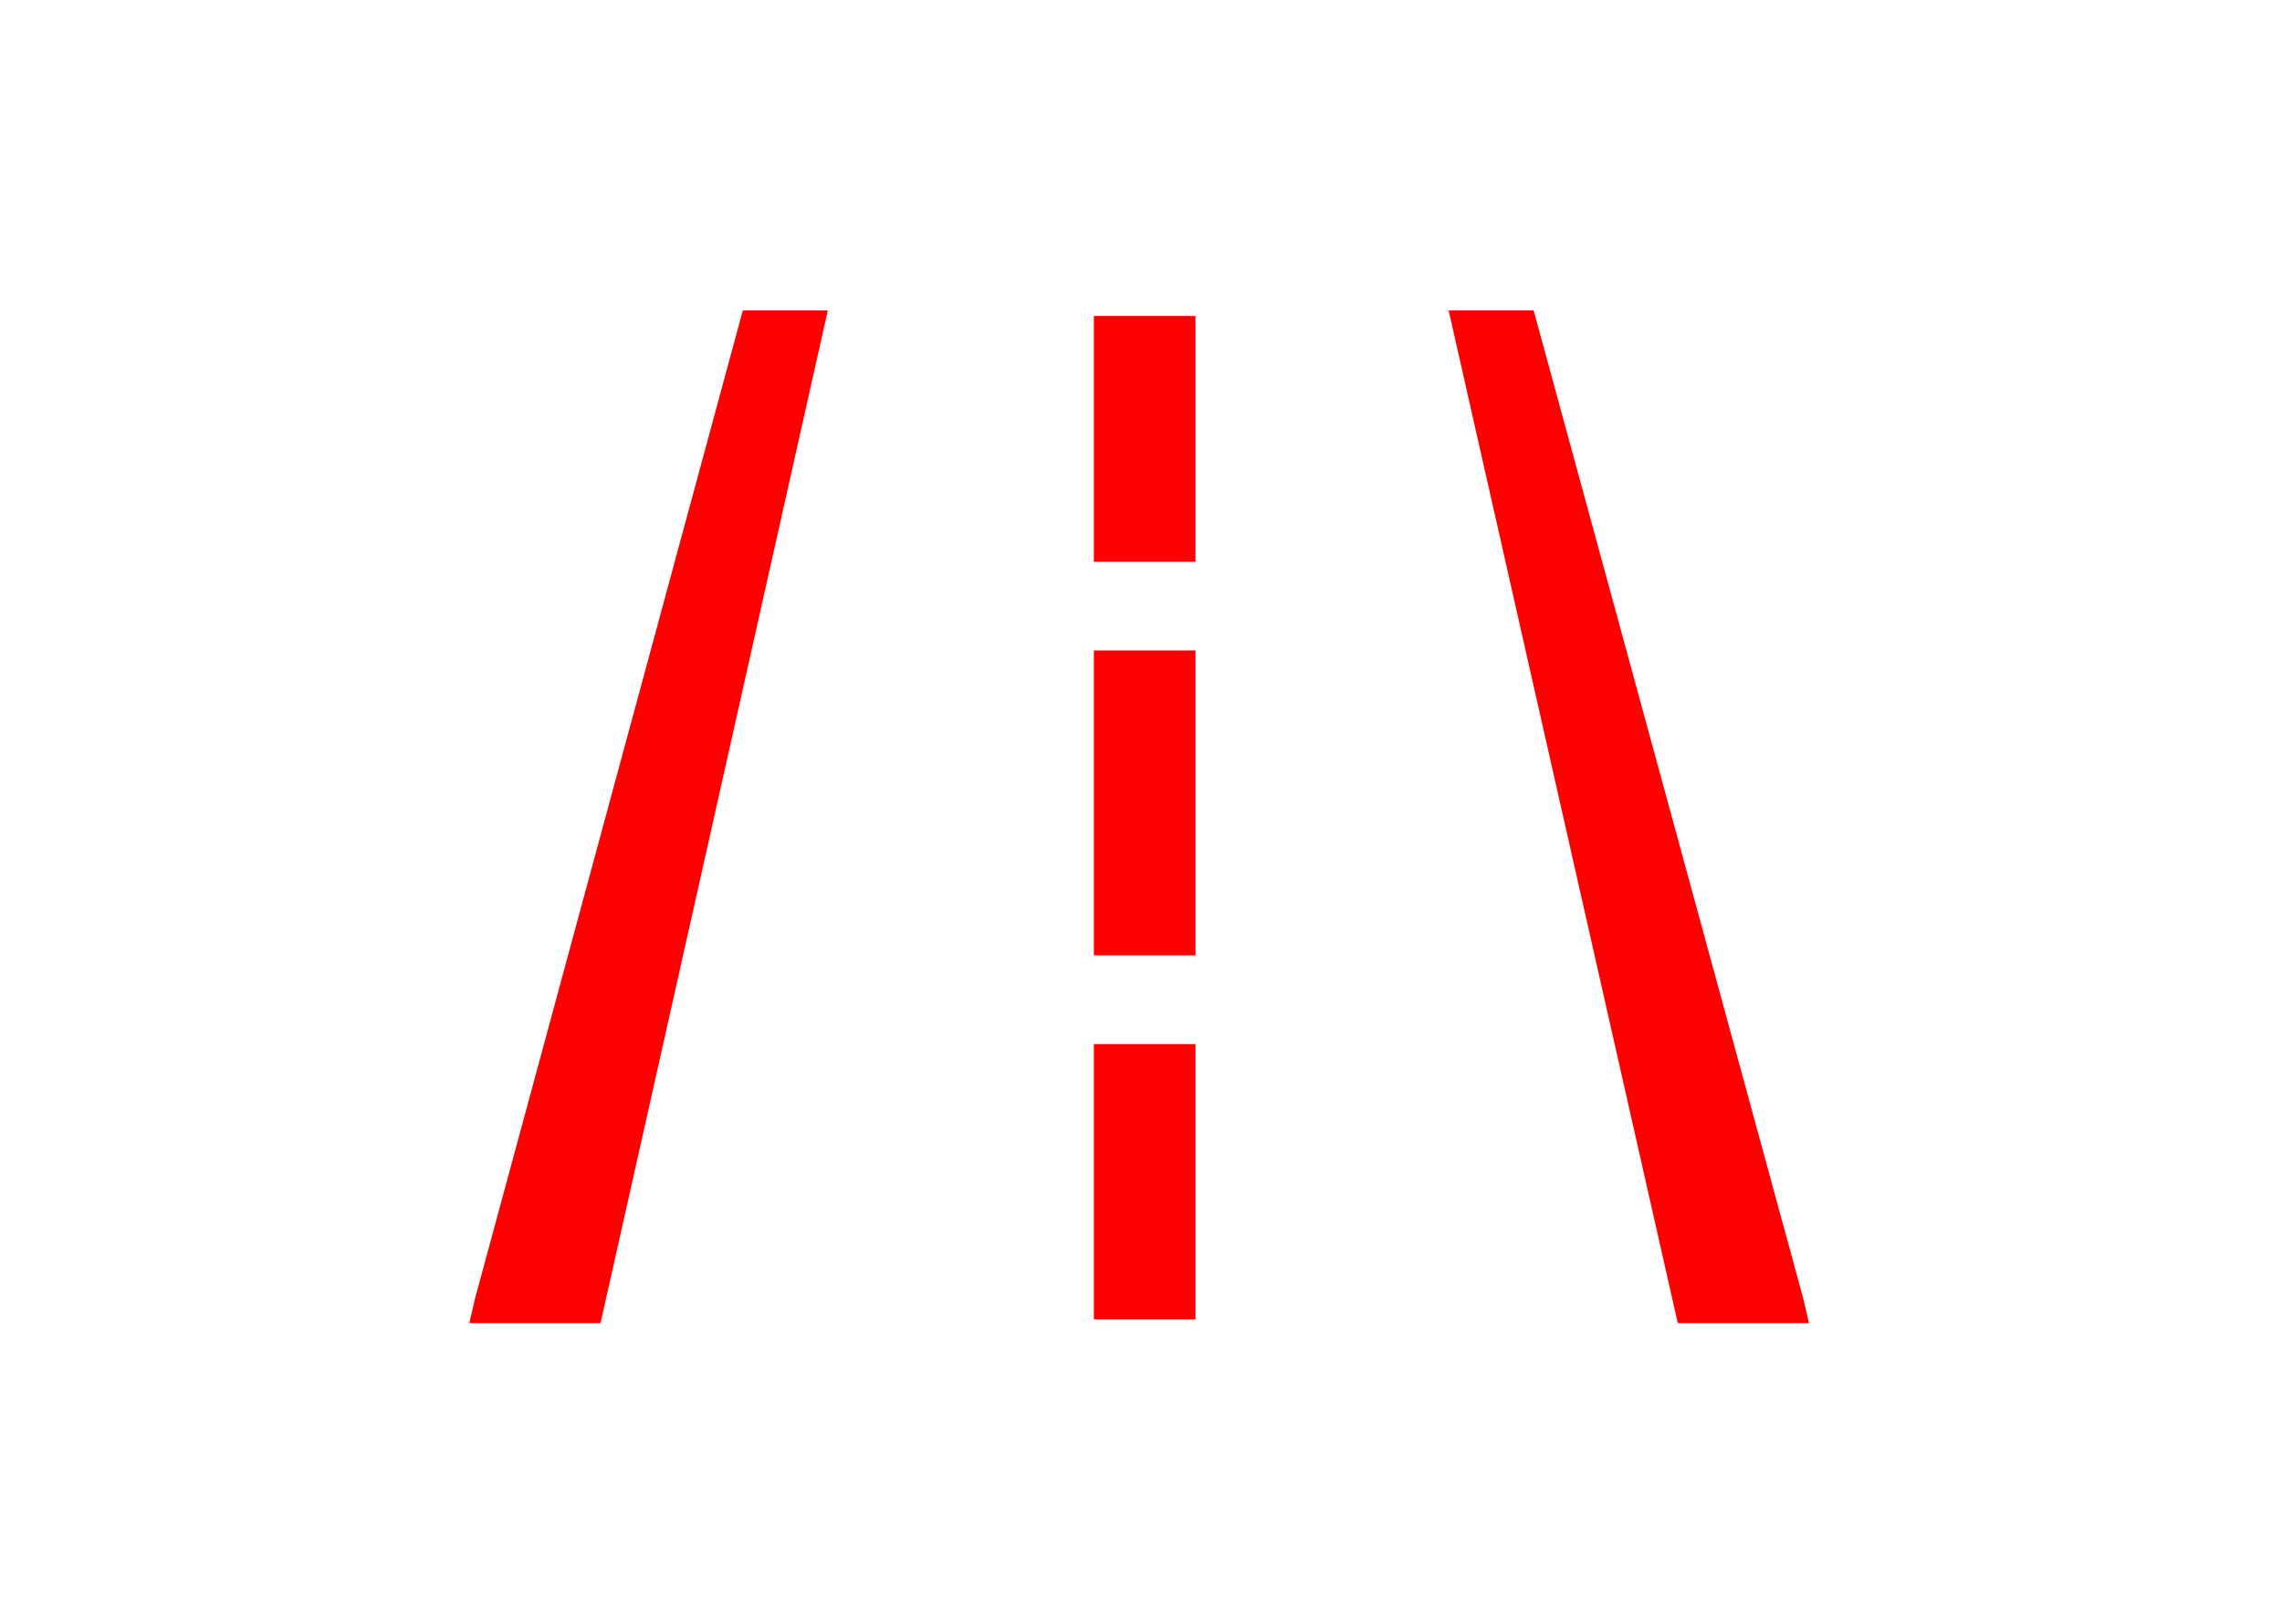
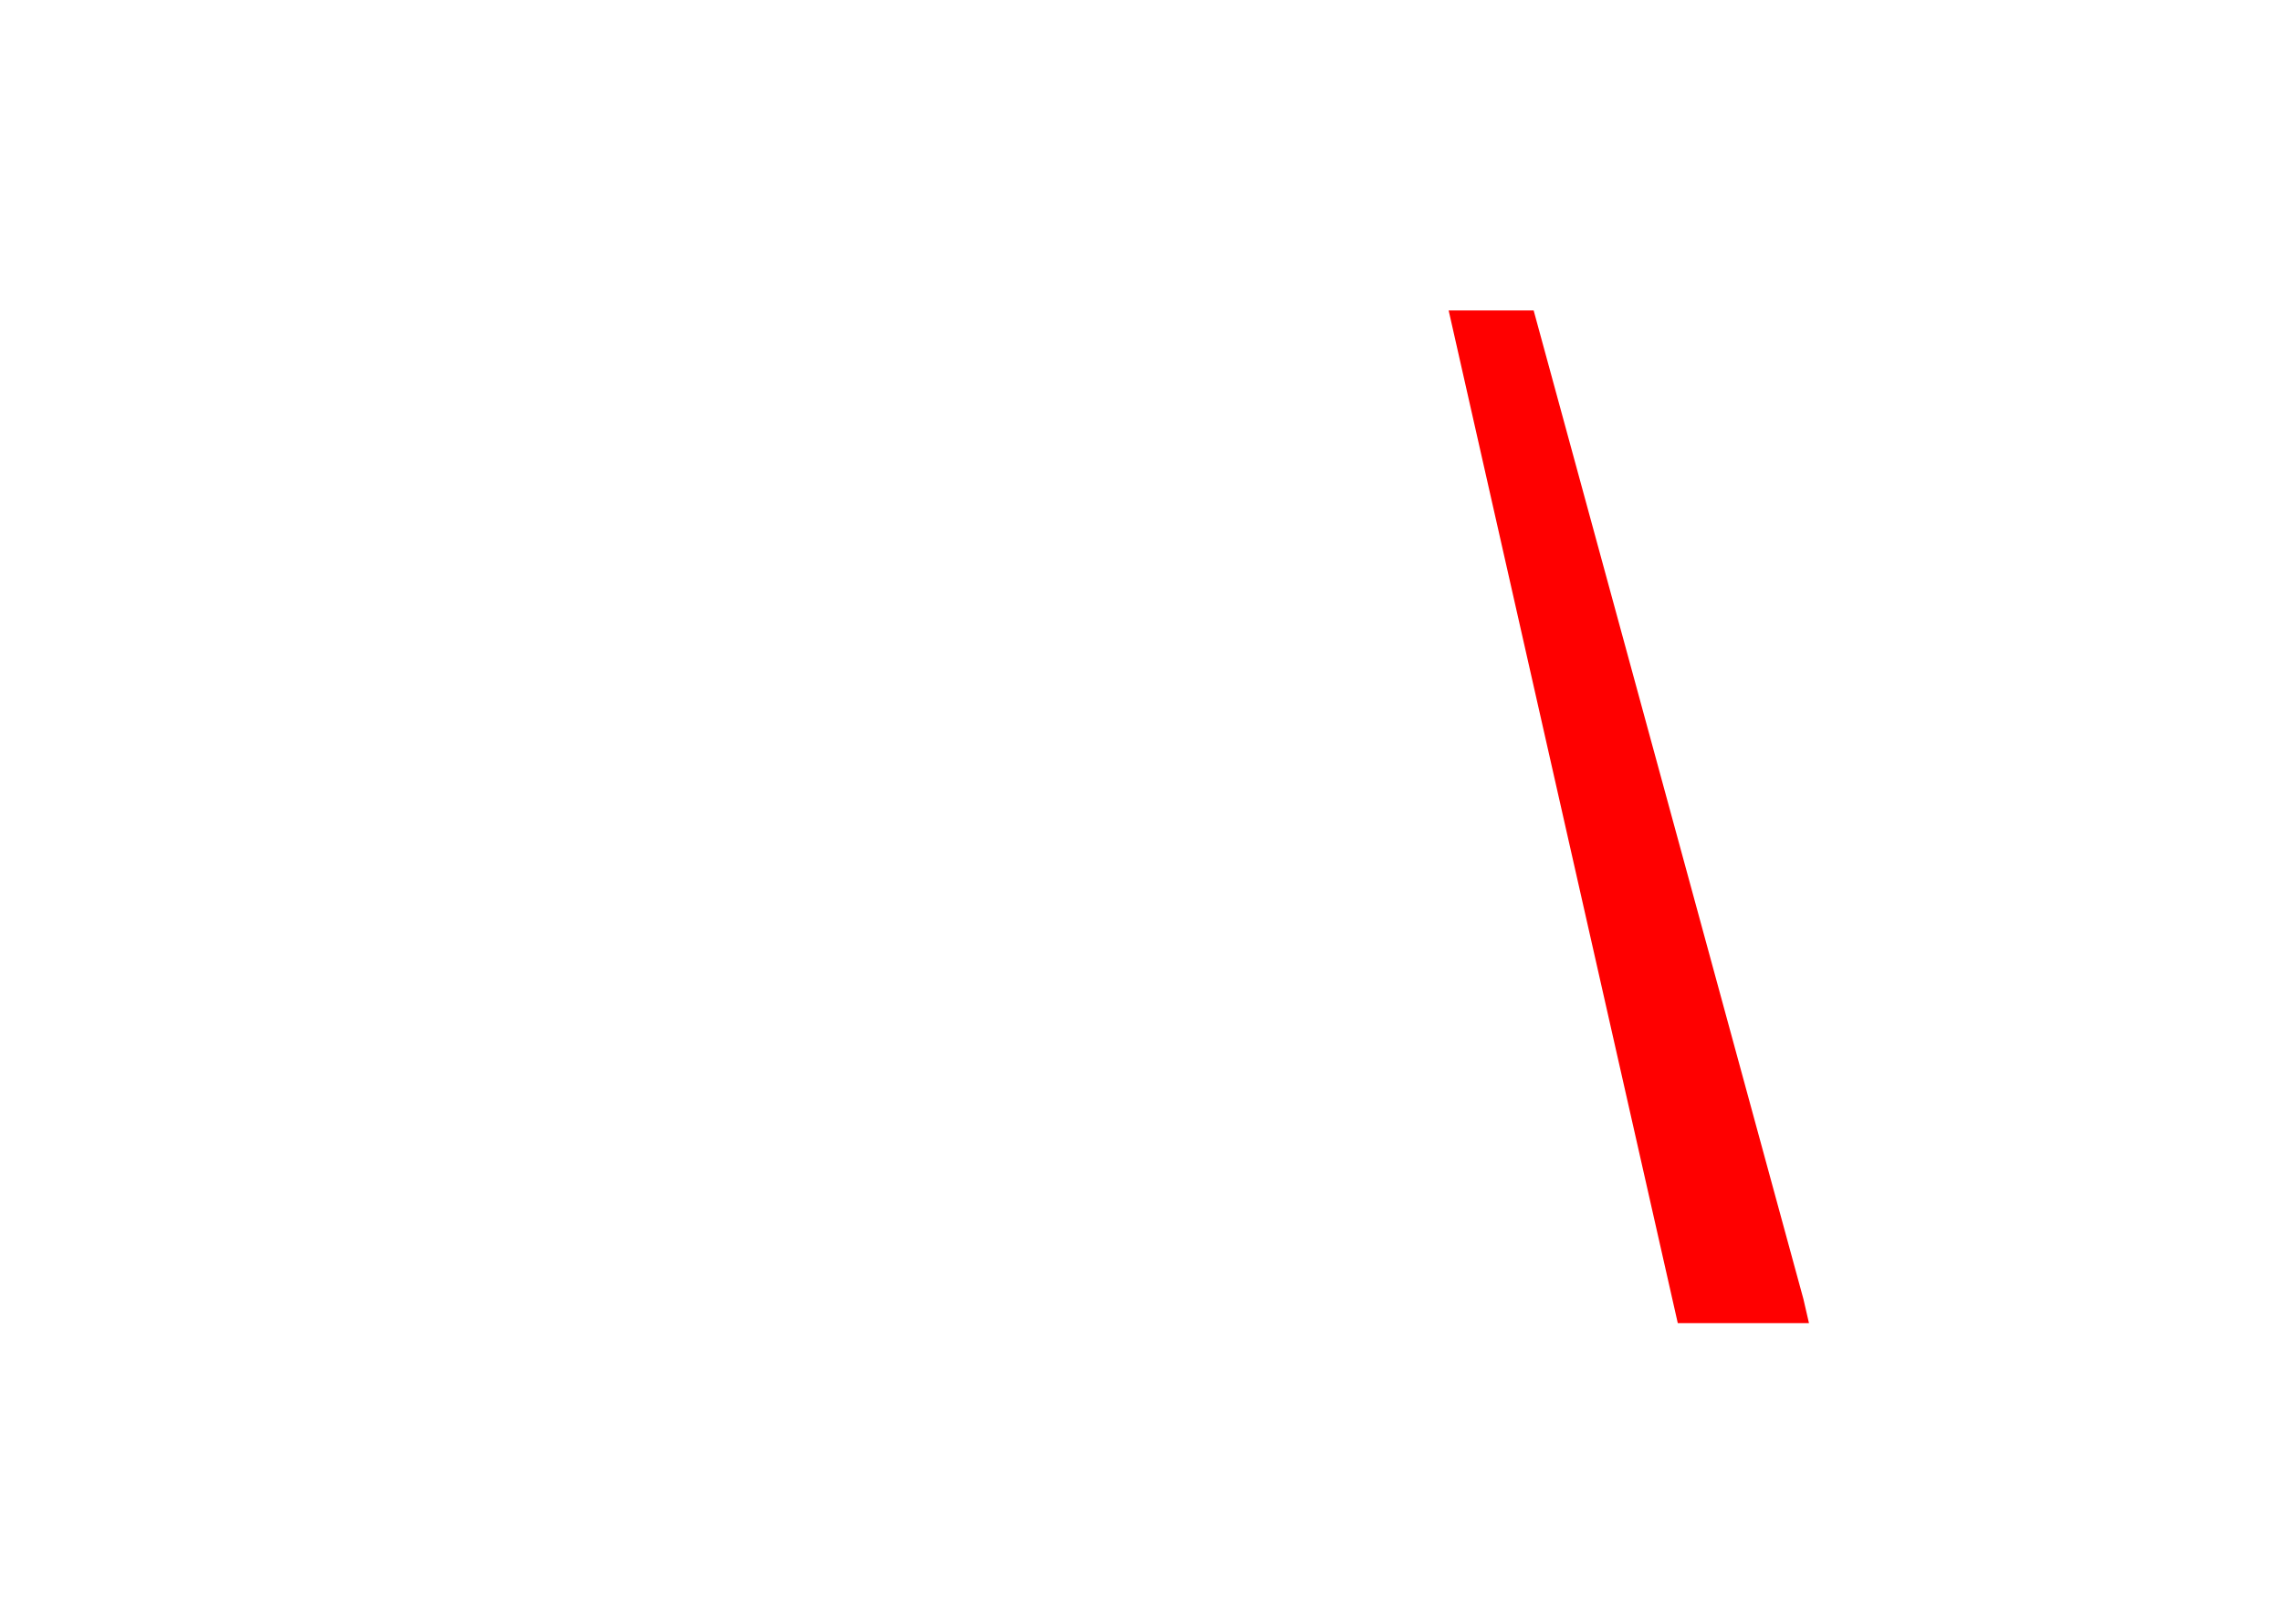
<svg xmlns="http://www.w3.org/2000/svg" xml:space="preserve" viewBox="0 0 1235 879">
  <defs>
    <style type="text/css">
    .fil1 {fill:red}
  </style>
  </defs>
  <g id="Слой_x0020_1">
-     <polygon class="fil1" points="254,716 257,703 402,168 448,168 325,716 " />
    <polygon class="fil1" points="979,716 976,703 830,168 784,168 908,716 " />
-     <path class="fil1" d="M592 171l55 0 0 133 -55 0 0 -133zm55 181l0 165 -55 0 0 -165 55 0zm0 213l0 149 -55 0 0 -149 55 0z" />
  </g>
</svg>